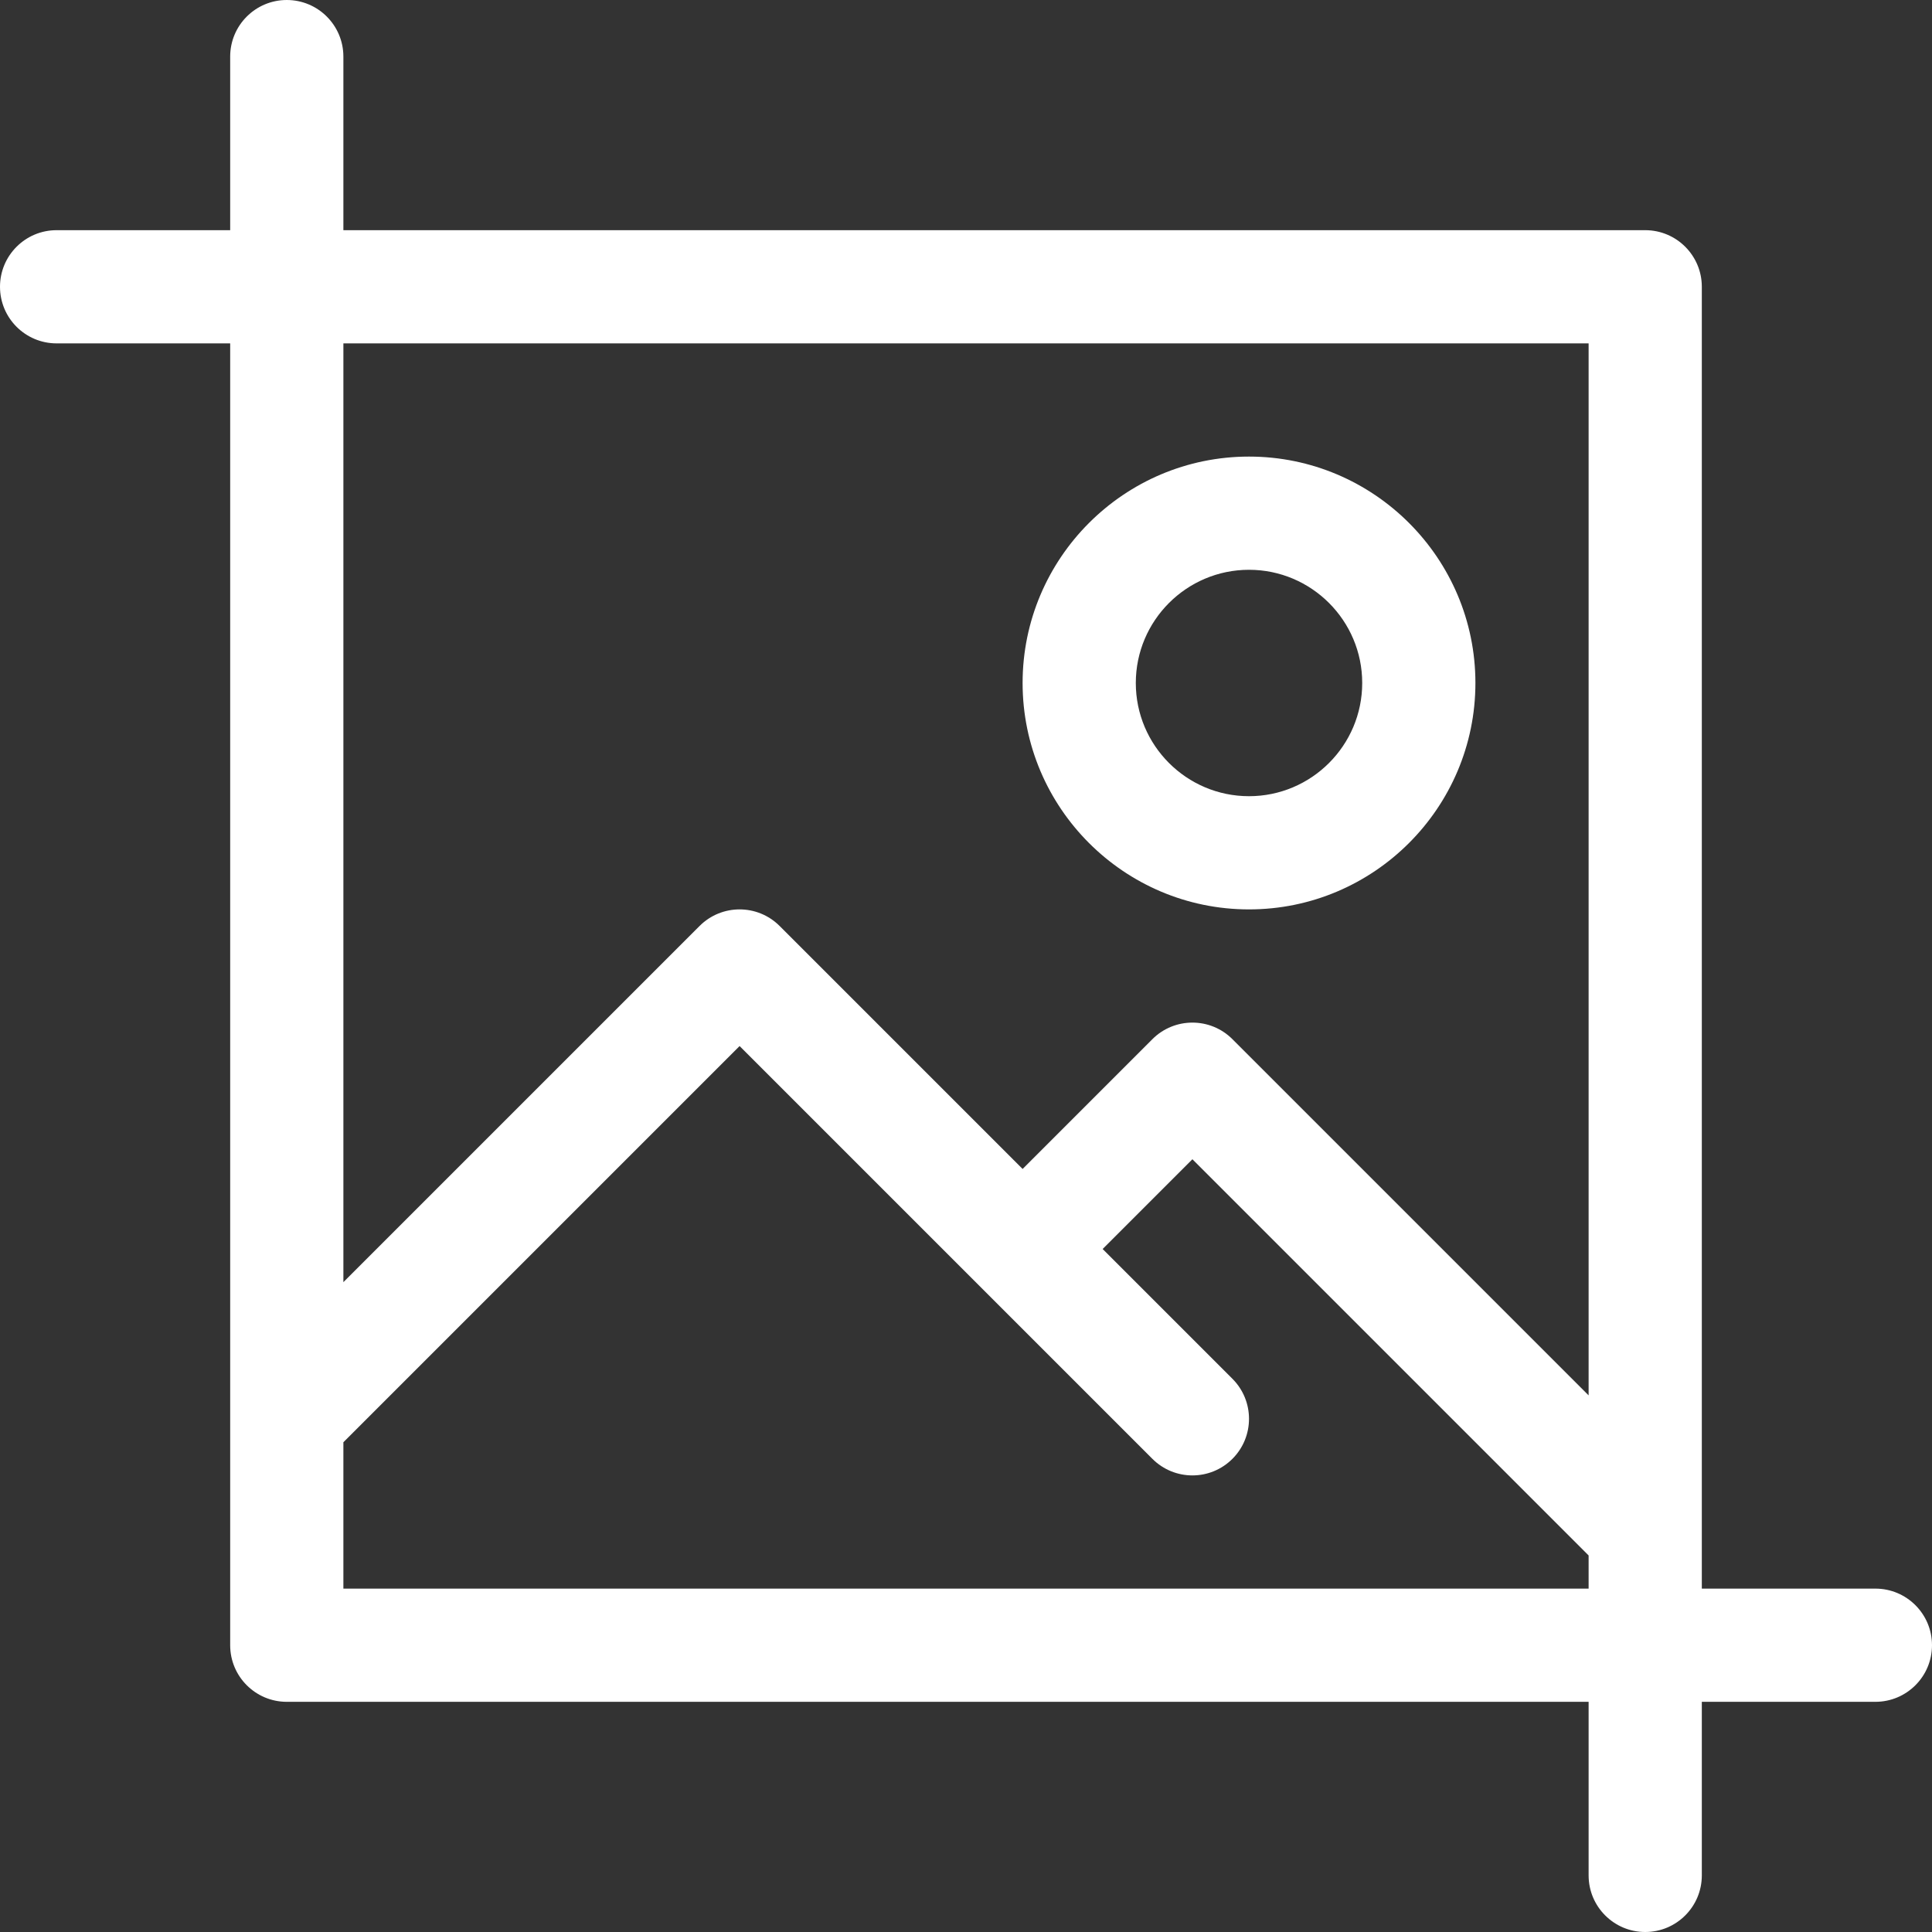
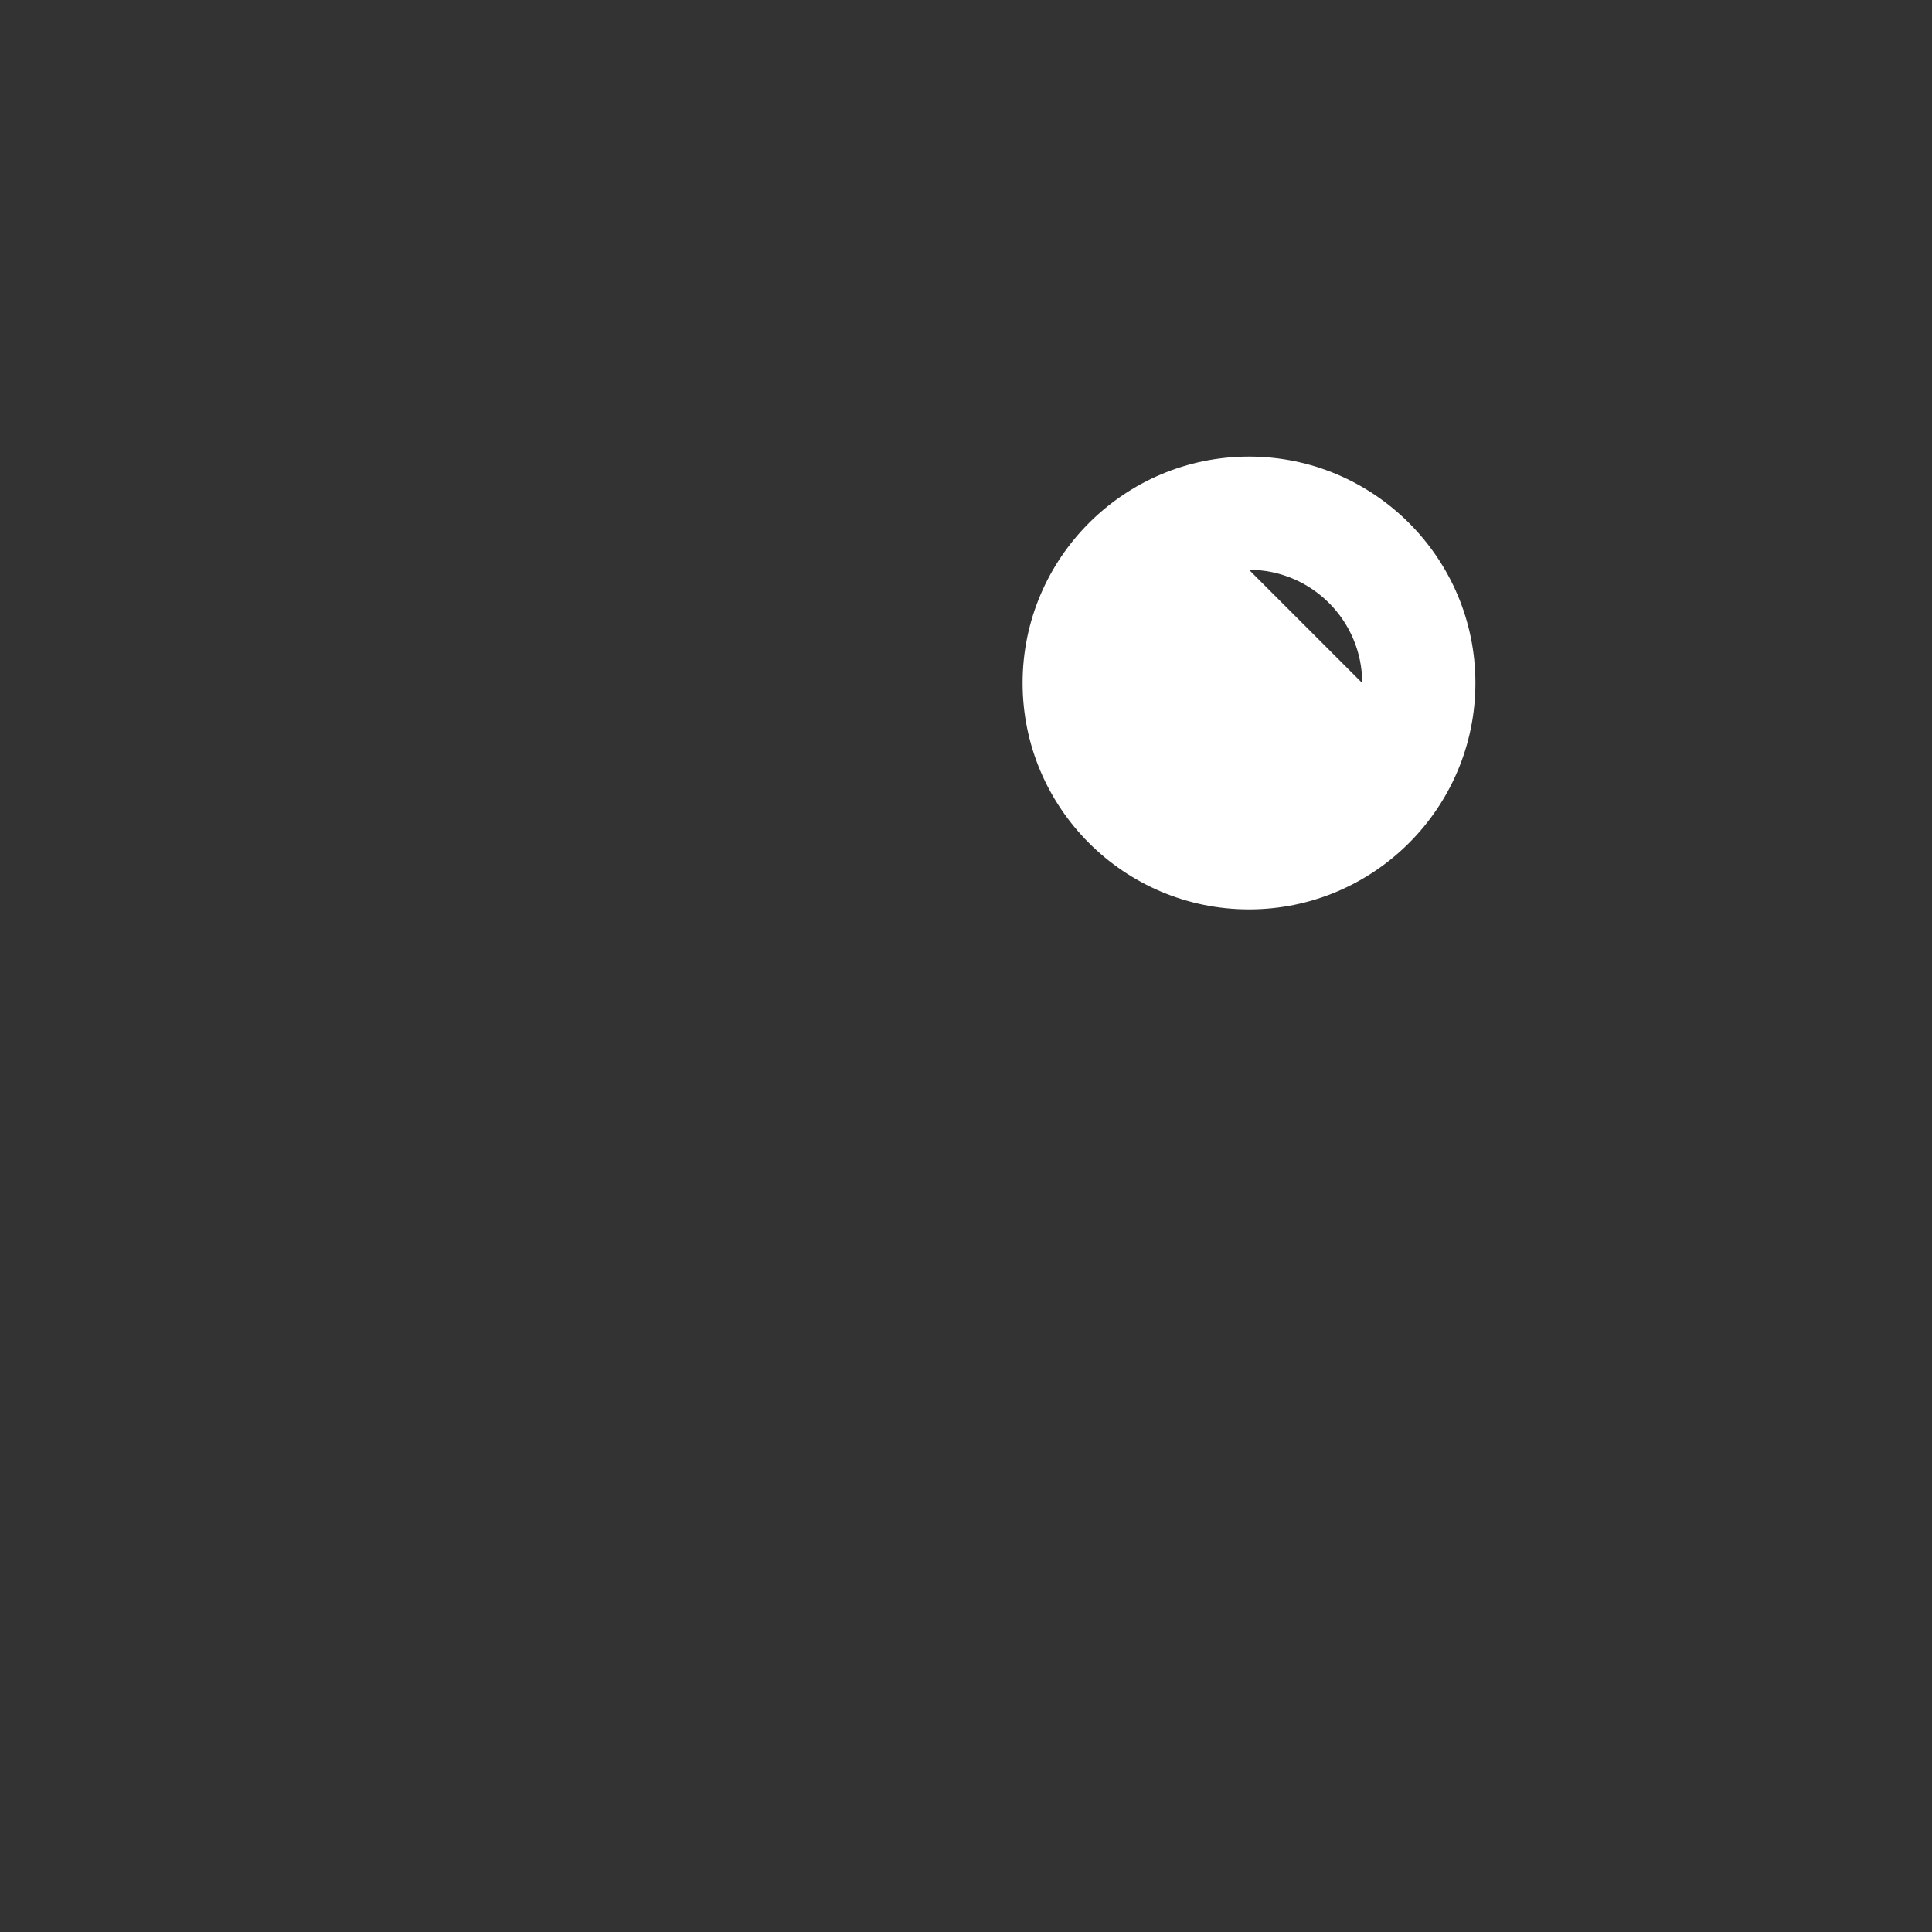
<svg xmlns="http://www.w3.org/2000/svg" version="1.1" width="512" height="512" x="0" y="0" viewBox="0 0 512 512" style="enable-background:new 0 0 512 512" xml:space="preserve" class="">
  <rect x="0" y="0" width="512" height="512" fill="#333333" stroke="none" />
  <g>
    <g>
-       <path d="m497 421h-46v-345c0-8.284-6.716-15-15-15h-345v-46c0-8.284-6.716-15-15-15s-15 6.716-15 15v46h-46c-8.284 0-15 6.716-15 15s6.716 15 15 15h46v345c0 8.284 6.716 15 15 15h345v46c0 8.284 6.716 15 15 15s15-6.716 15-15v-46h46c8.284 0 15-6.716 15-15s-6.716-15-15-15zm-76-330v278.787l-94.394-94.394c-5.857-5.858-15.355-5.858-21.213 0l-34.393 34.394-64.394-64.394c-5.857-5.858-15.355-5.858-21.213 0l-94.393 94.394v-248.787zm-330 330v-38.787l105-105 109.394 109.393c5.857 5.858 15.355 5.859 21.213 0 5.858-5.858 5.858-15.355 0-21.213l-34.394-34.393 23.787-23.787 105 105v8.787z" fill="#ffffff" data-original="#000000" style="" />
-       <path d="m331 241c33.084 0 60-26.916 60-60s-26.916-60-60-60-60 26.916-60 60 26.916 60 60 60zm0-90c16.542 0 30 13.458 30 30s-13.458 30-30 30-30-13.458-30-30 13.458-30 30-30z" fill="#ffffff" data-original="#000000" style="" />
+       <path d="m331 241c33.084 0 60-26.916 60-60s-26.916-60-60-60-60 26.916-60 60 26.916 60 60 60zm0-90c16.542 0 30 13.458 30 30z" fill="#ffffff" data-original="#000000" style="" />
    </g>
  </g>
</svg>